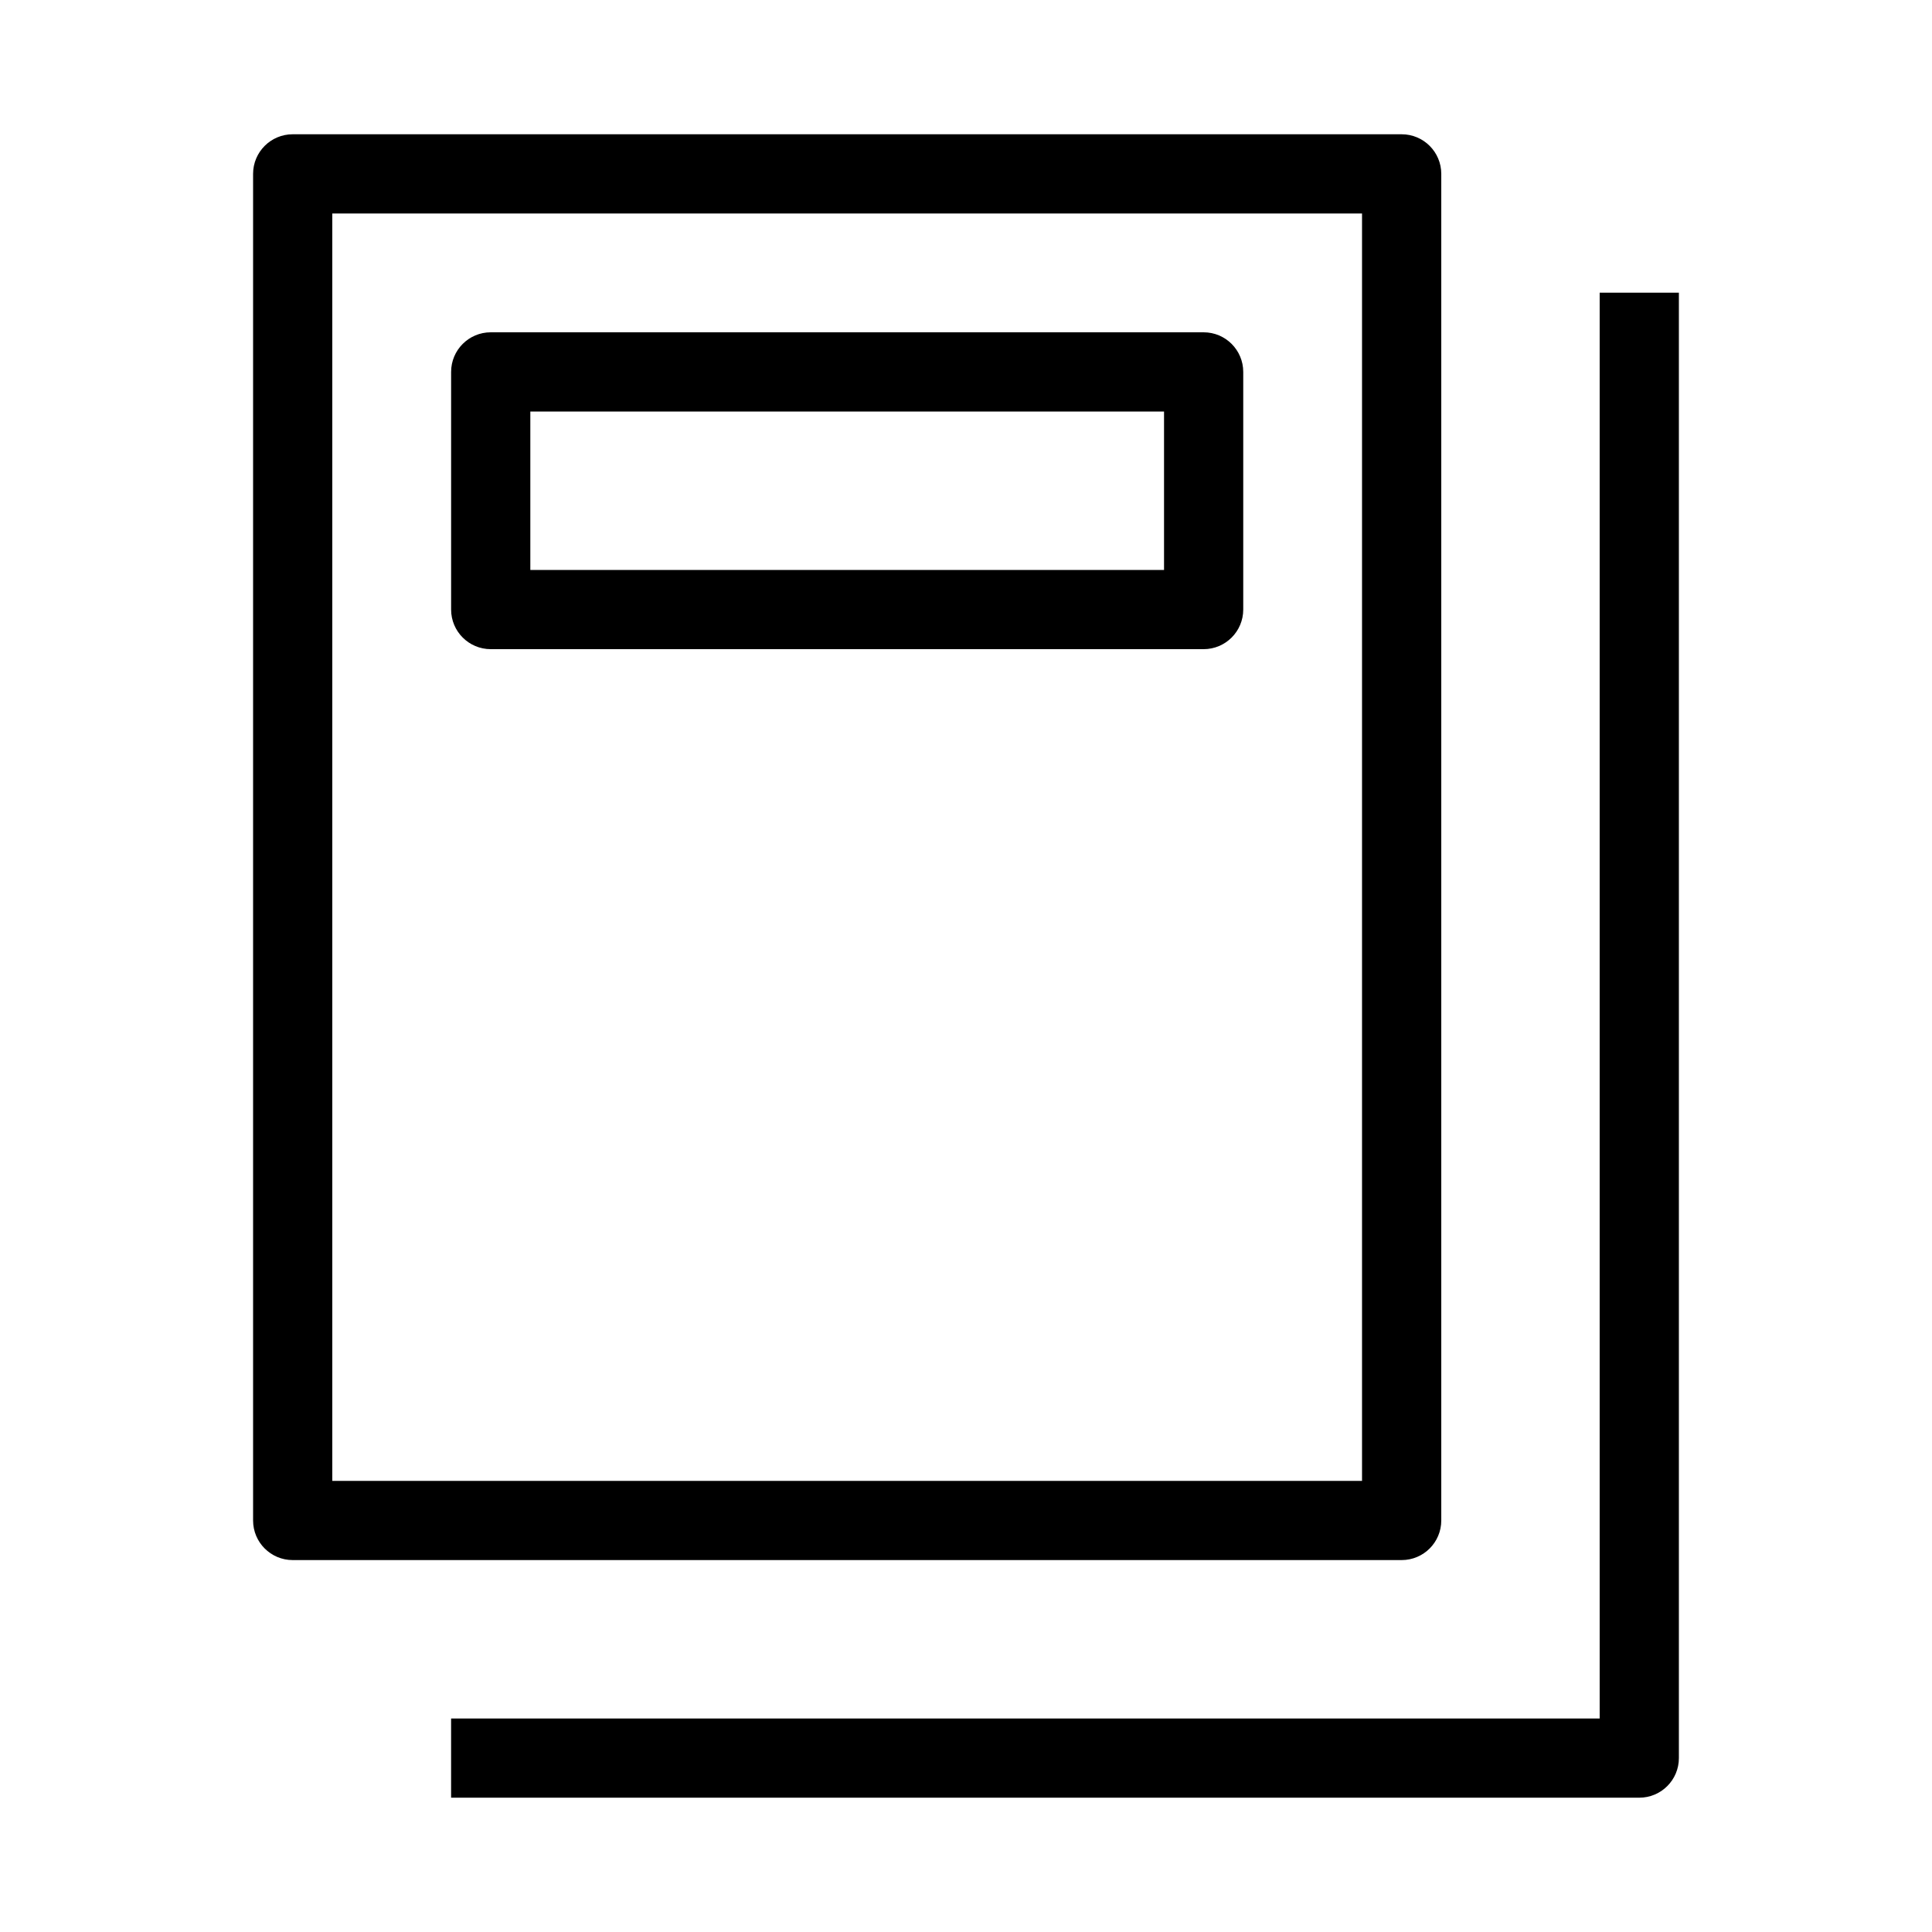
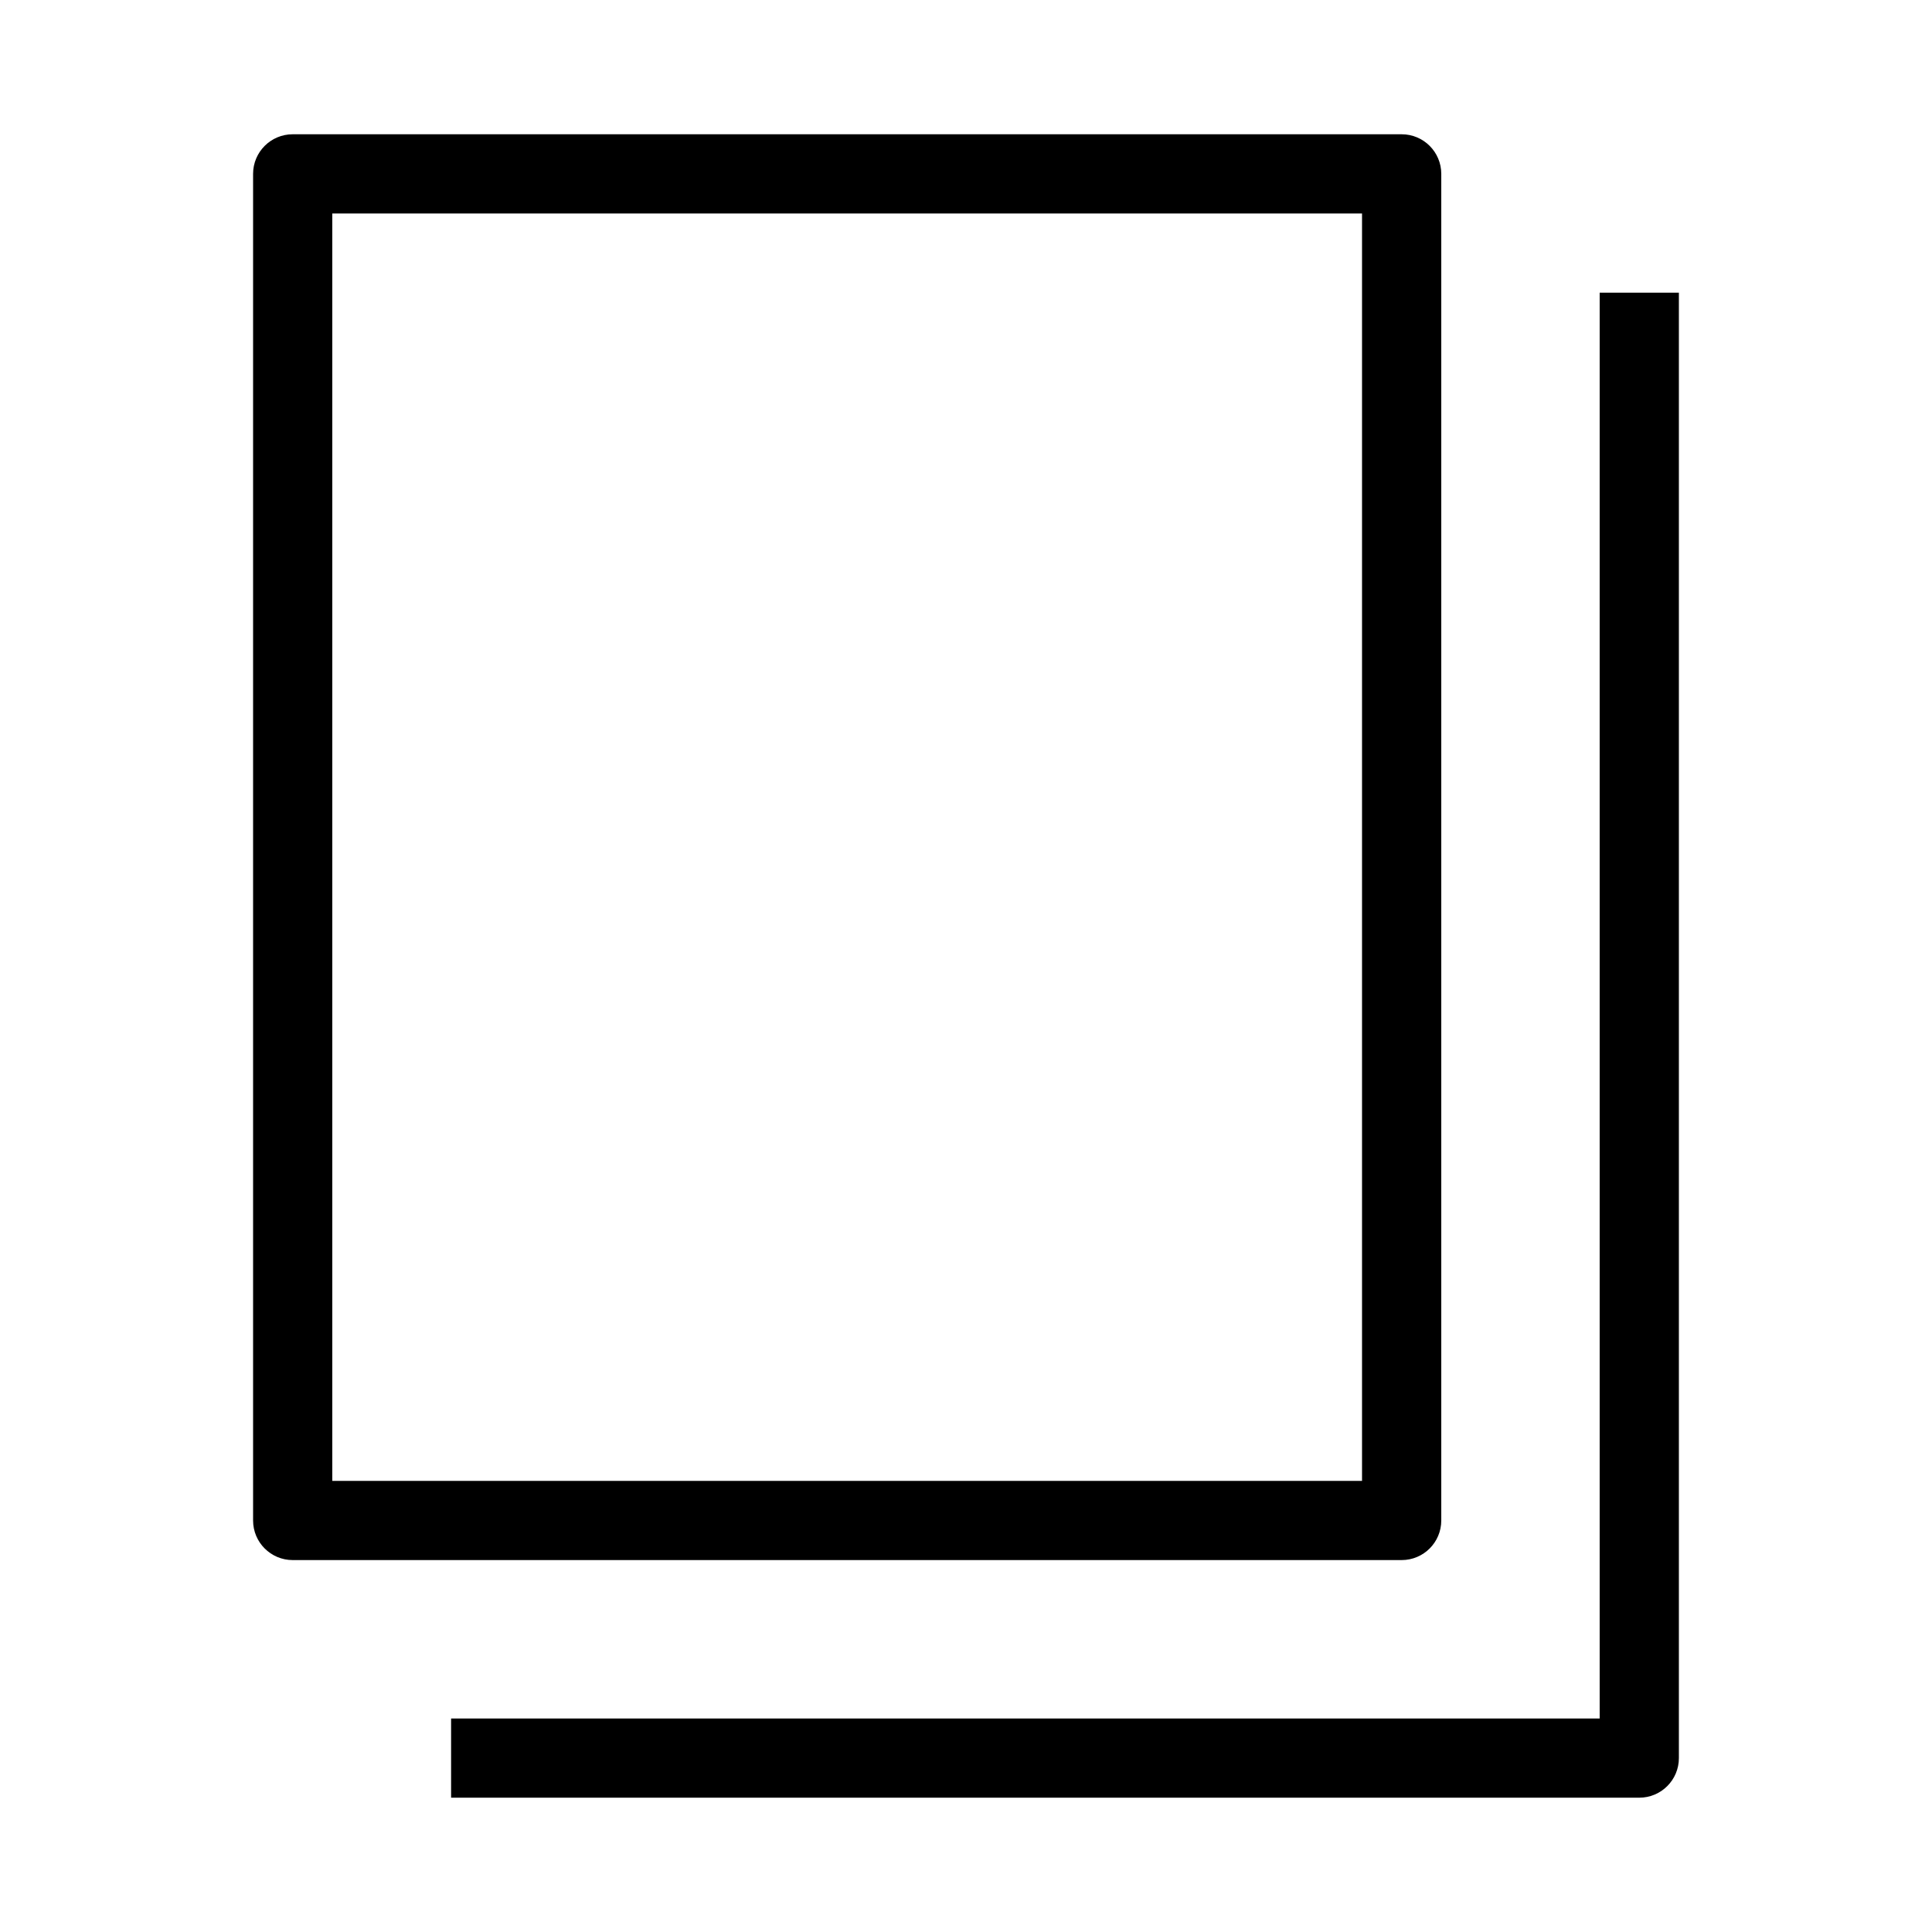
<svg xmlns="http://www.w3.org/2000/svg" fill="#000000" width="800px" height="800px" version="1.1" viewBox="144 144 512 512">
  <g fill-rule="evenodd">
    <path d="m211.07 190.08c0-5.797 4.699-10.496 10.496-10.496h293.89c5.797 0 10.496 4.699 10.496 10.496v356.86c0 5.797-4.699 10.496-10.496 10.496h-293.89c-5.797 0-10.496-4.699-10.496-10.496zm20.992 10.496v335.87h272.89v-335.87z" />
    <path d="m567.93 599.42v-377.86h20.992v388.35c0 5.797-4.699 10.496-10.496 10.496h-314.88v-20.992z" />
-     <path d="m263.55 242.56c0-5.797 4.699-10.496 10.496-10.496h188.93c5.793 0 10.496 4.699 10.496 10.496v62.977c0 5.797-4.703 10.496-10.496 10.496h-188.93c-5.797 0-10.496-4.699-10.496-10.496zm20.992 10.496v41.984h167.94v-41.984z" />
  </g>
</svg>